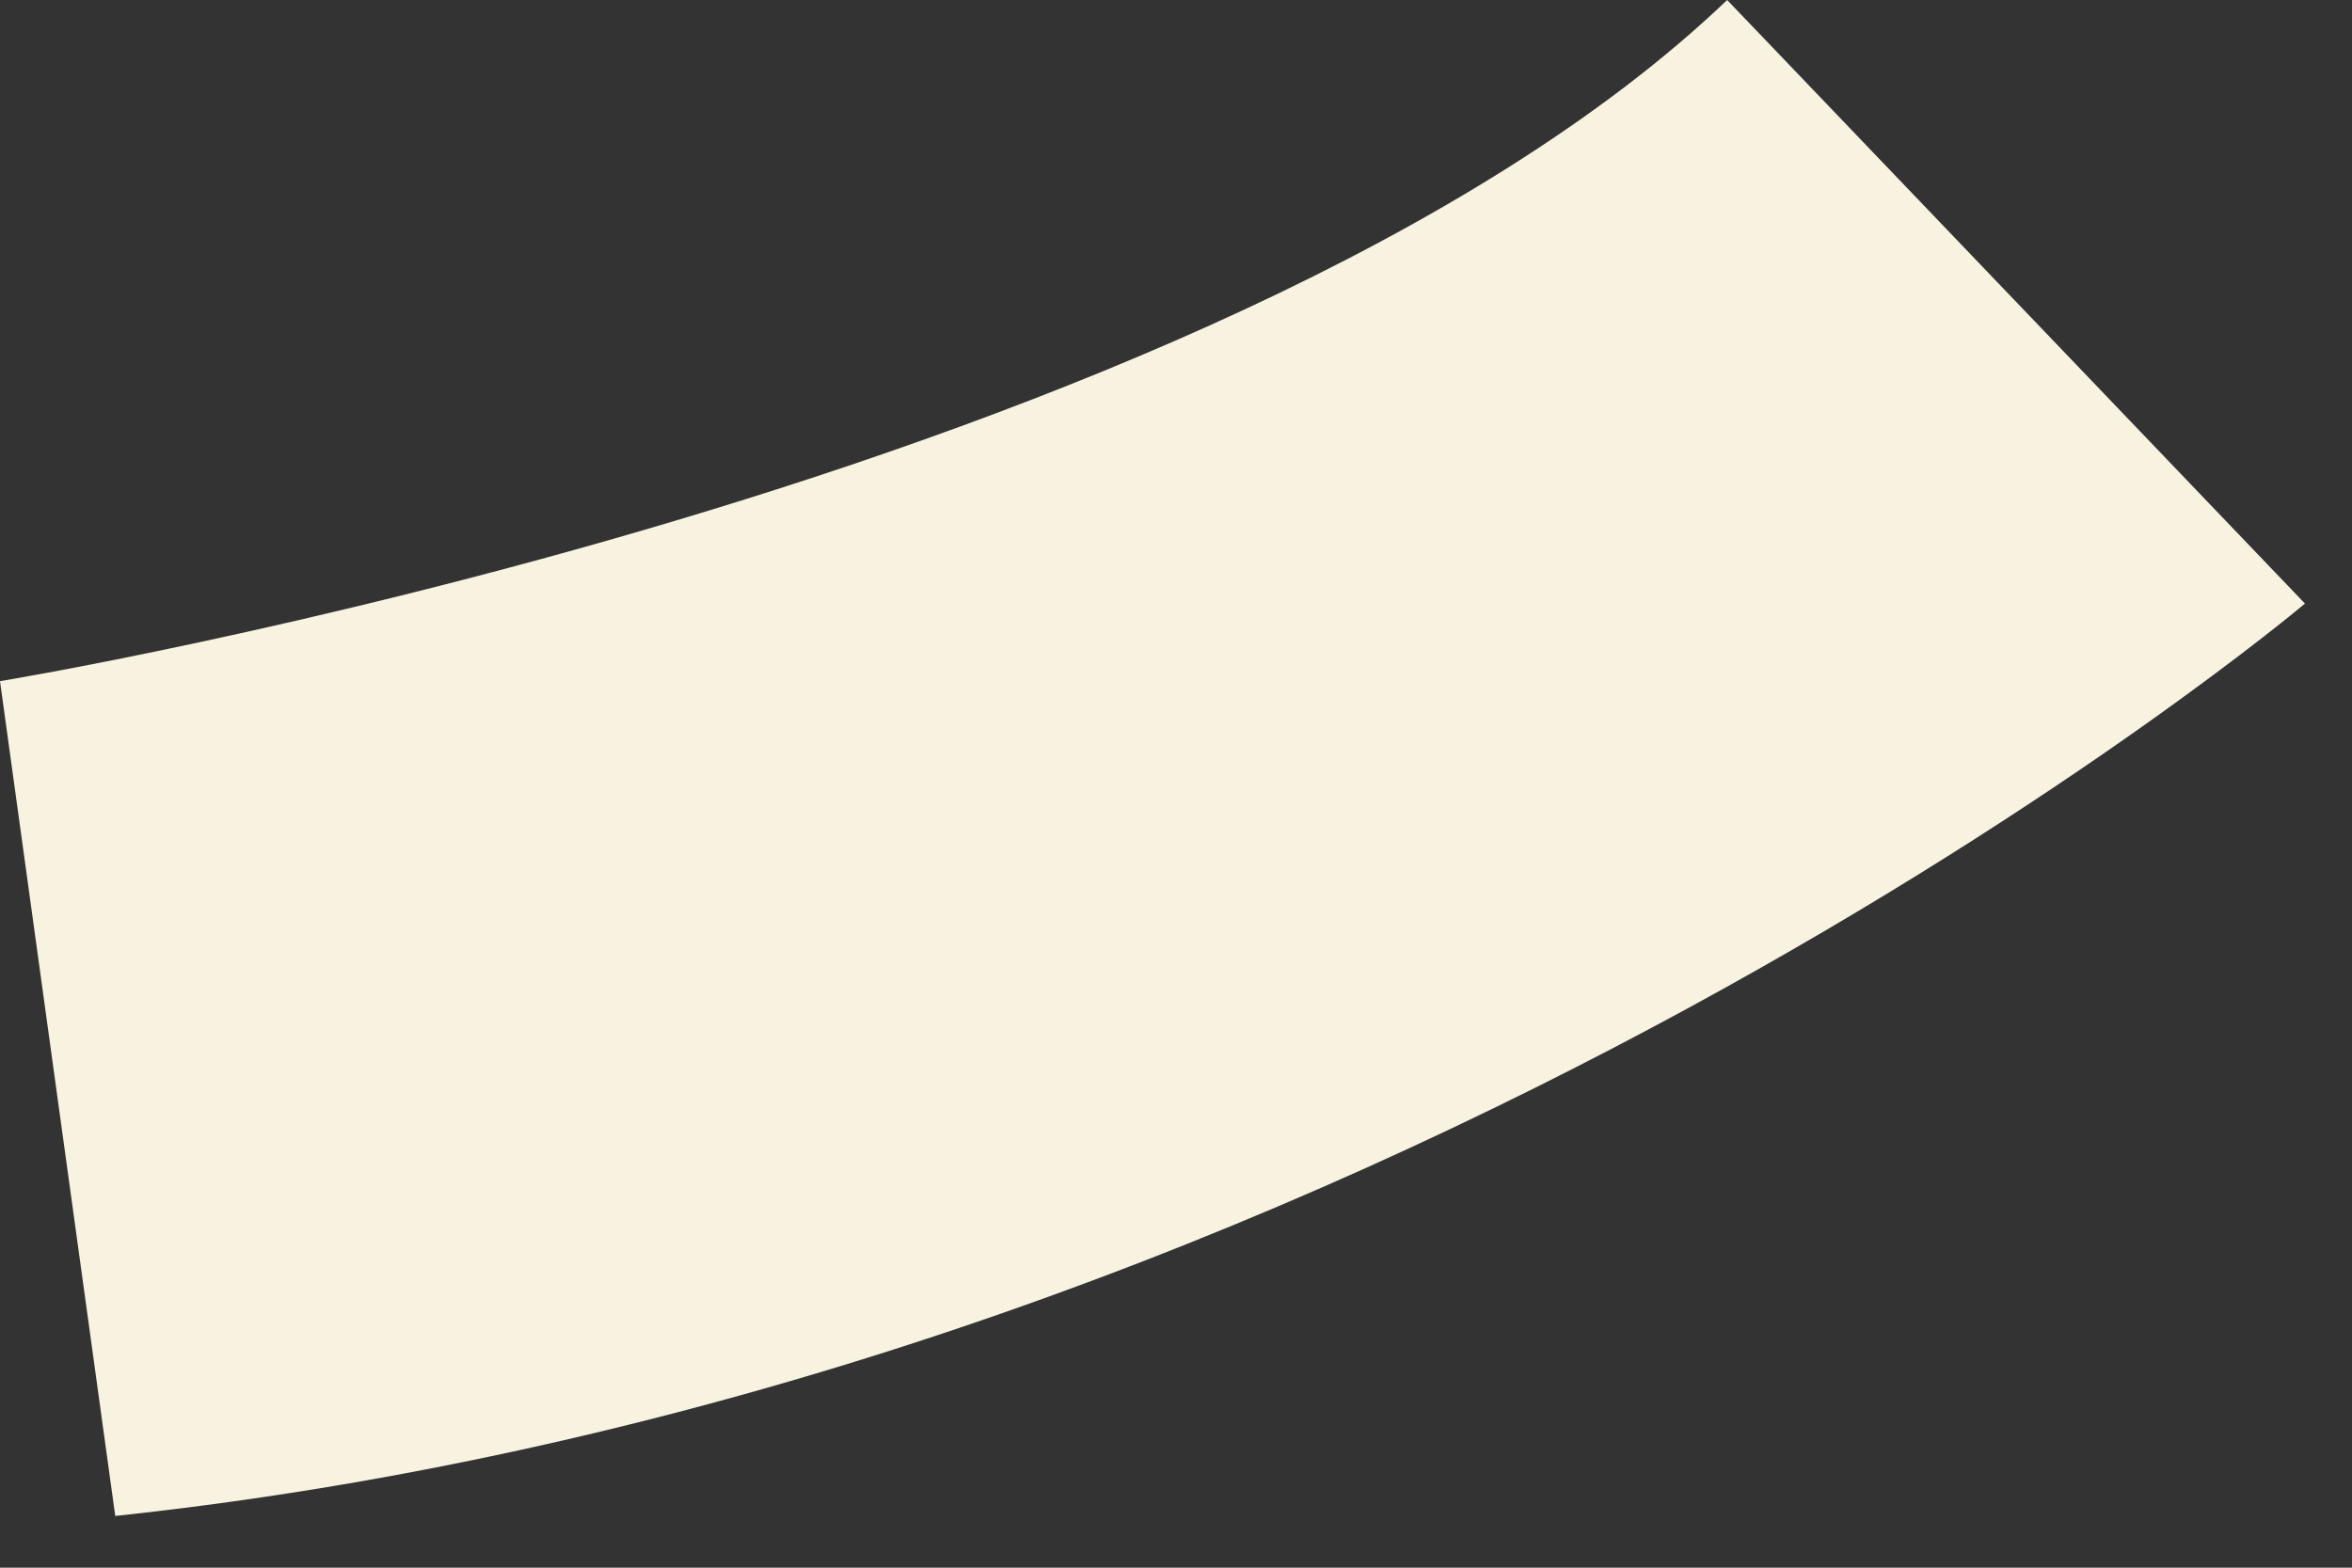
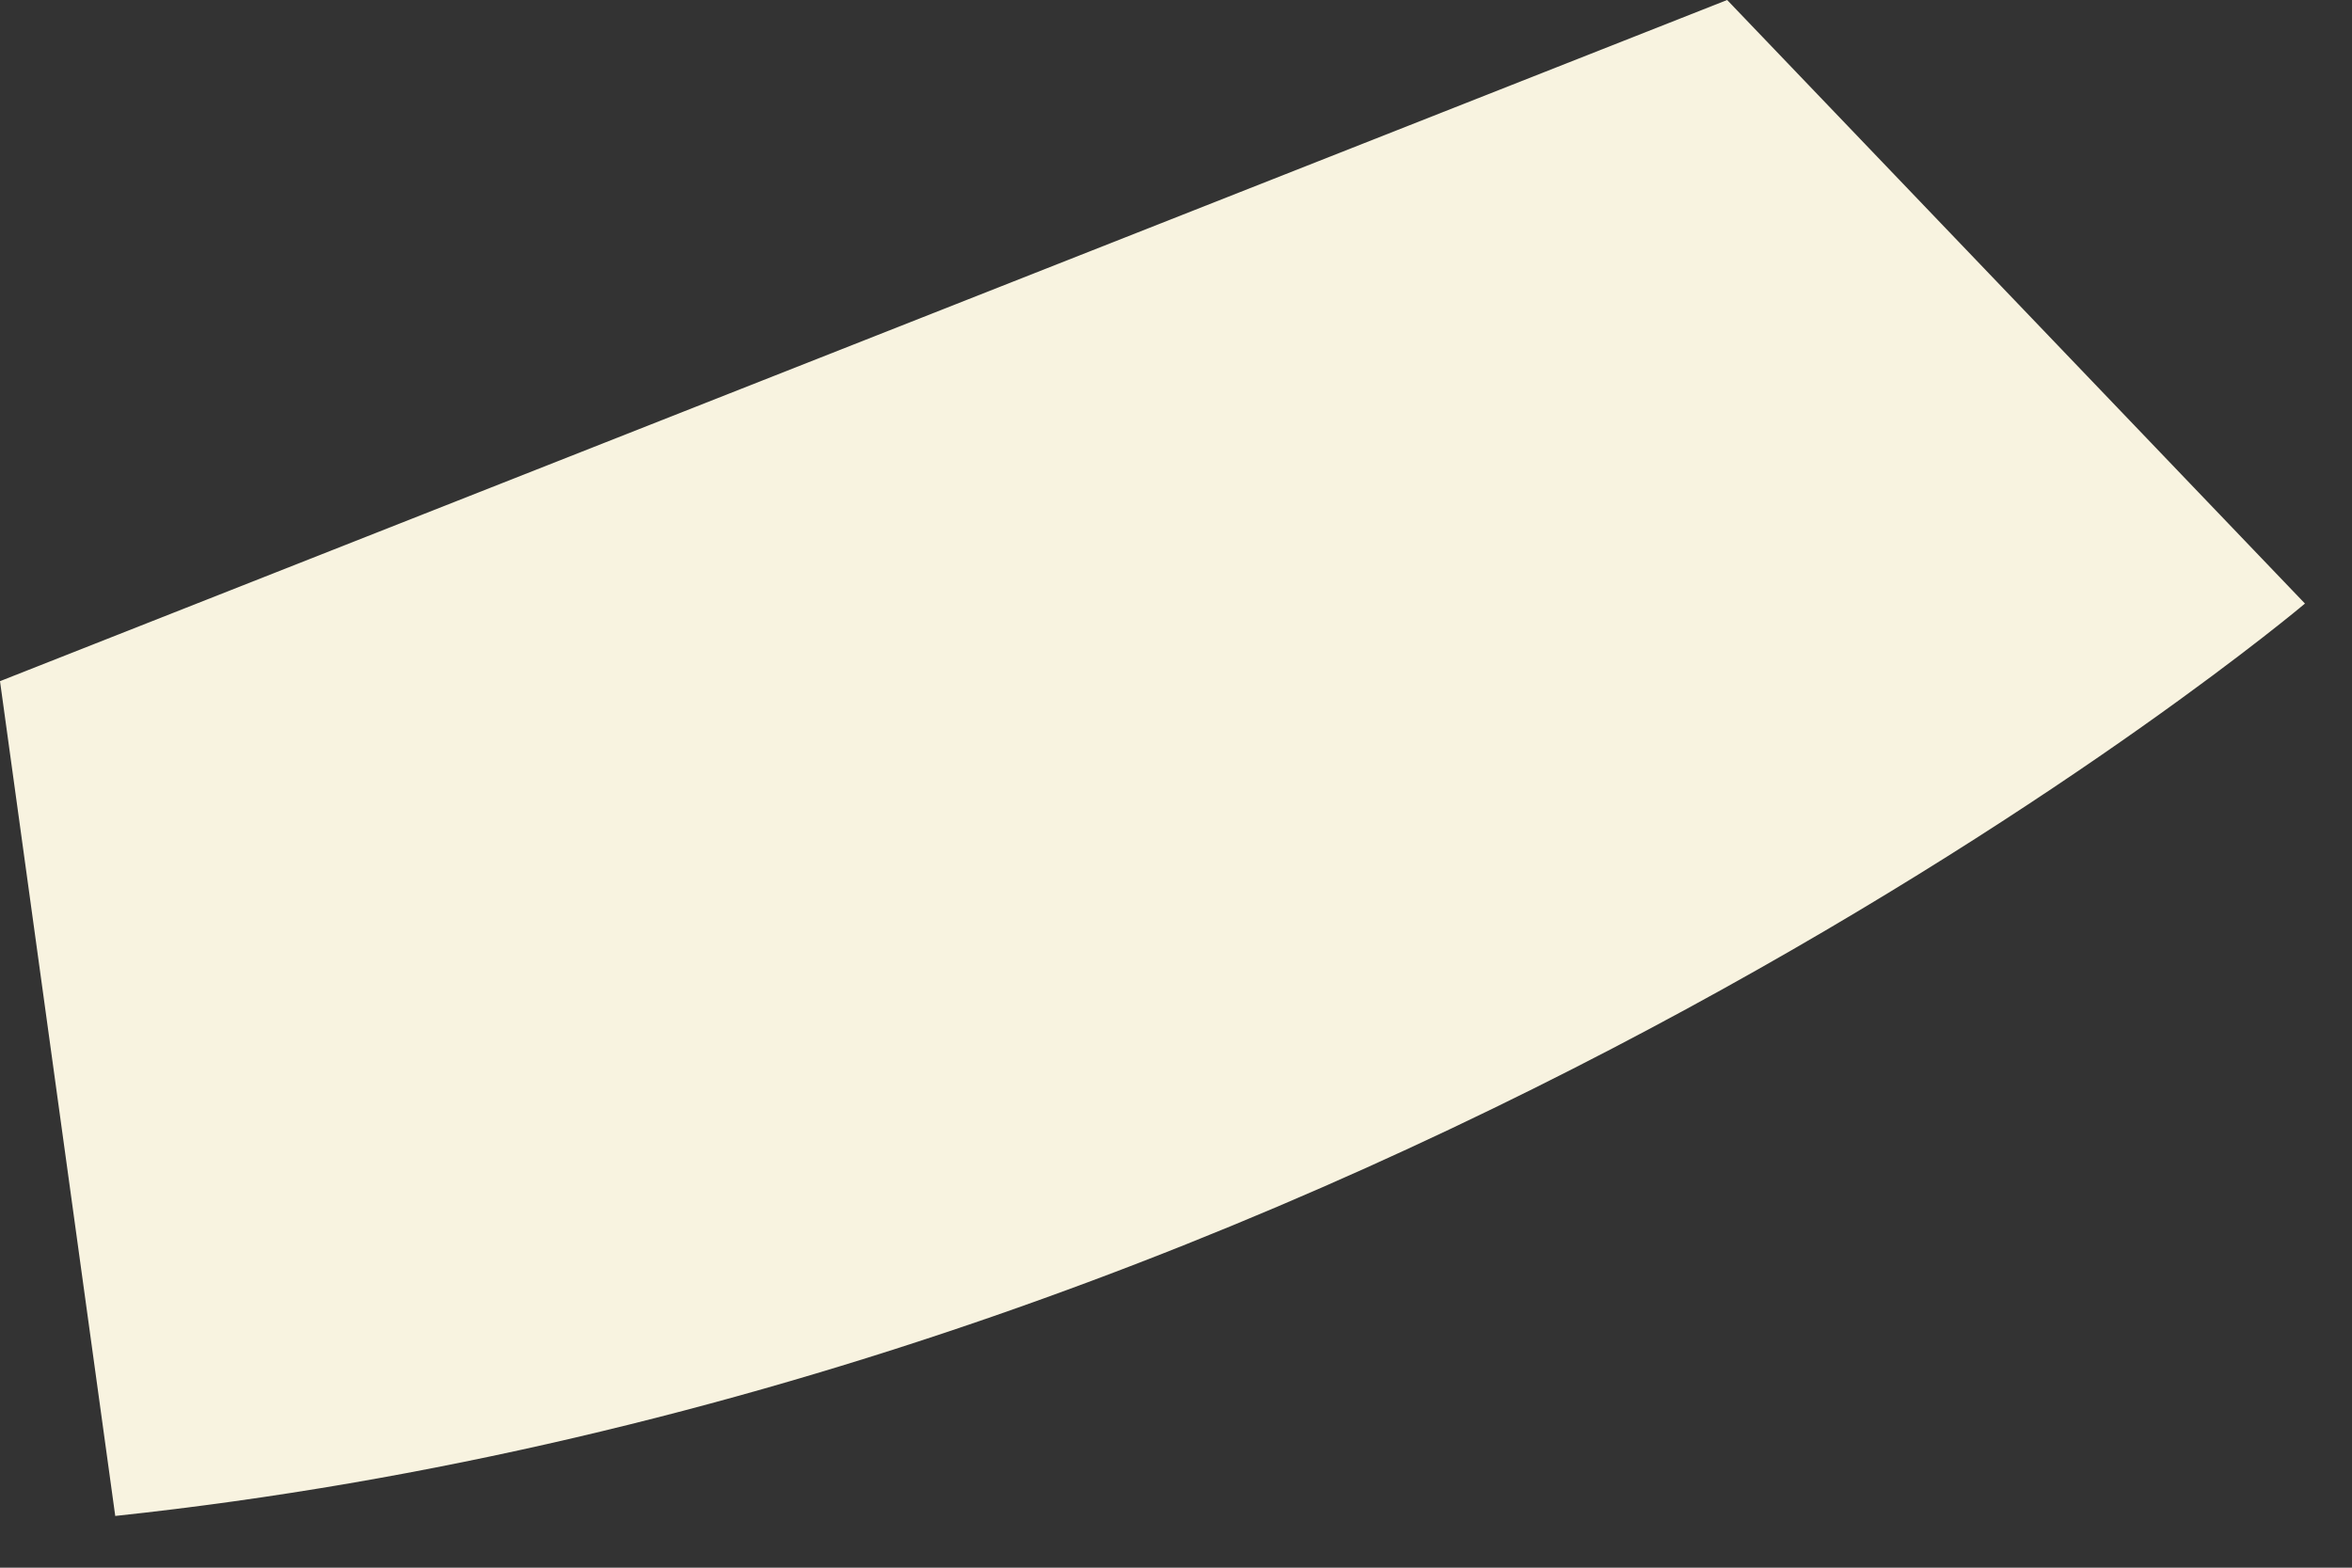
<svg xmlns="http://www.w3.org/2000/svg" fill="none" height="100%" overflow="visible" preserveAspectRatio="none" style="display: block;" viewBox="0 0 3 2" width="100%">
  <rect x="0" y="0" width="3" height="2" fill="#333333" stroke="none" />
-   <path d="M2.203 0L2.94 0.77C2.94 0.77 1.768 1.761 0.147 1.934L0 0.869C0 0.869 1.562 0.613 2.203 0Z" fill="#F8F3E0" id="Vector" />
+   <path d="M2.203 0L2.94 0.77C2.94 0.77 1.768 1.761 0.147 1.934L0 0.869Z" fill="#F8F3E0" id="Vector" />
</svg>